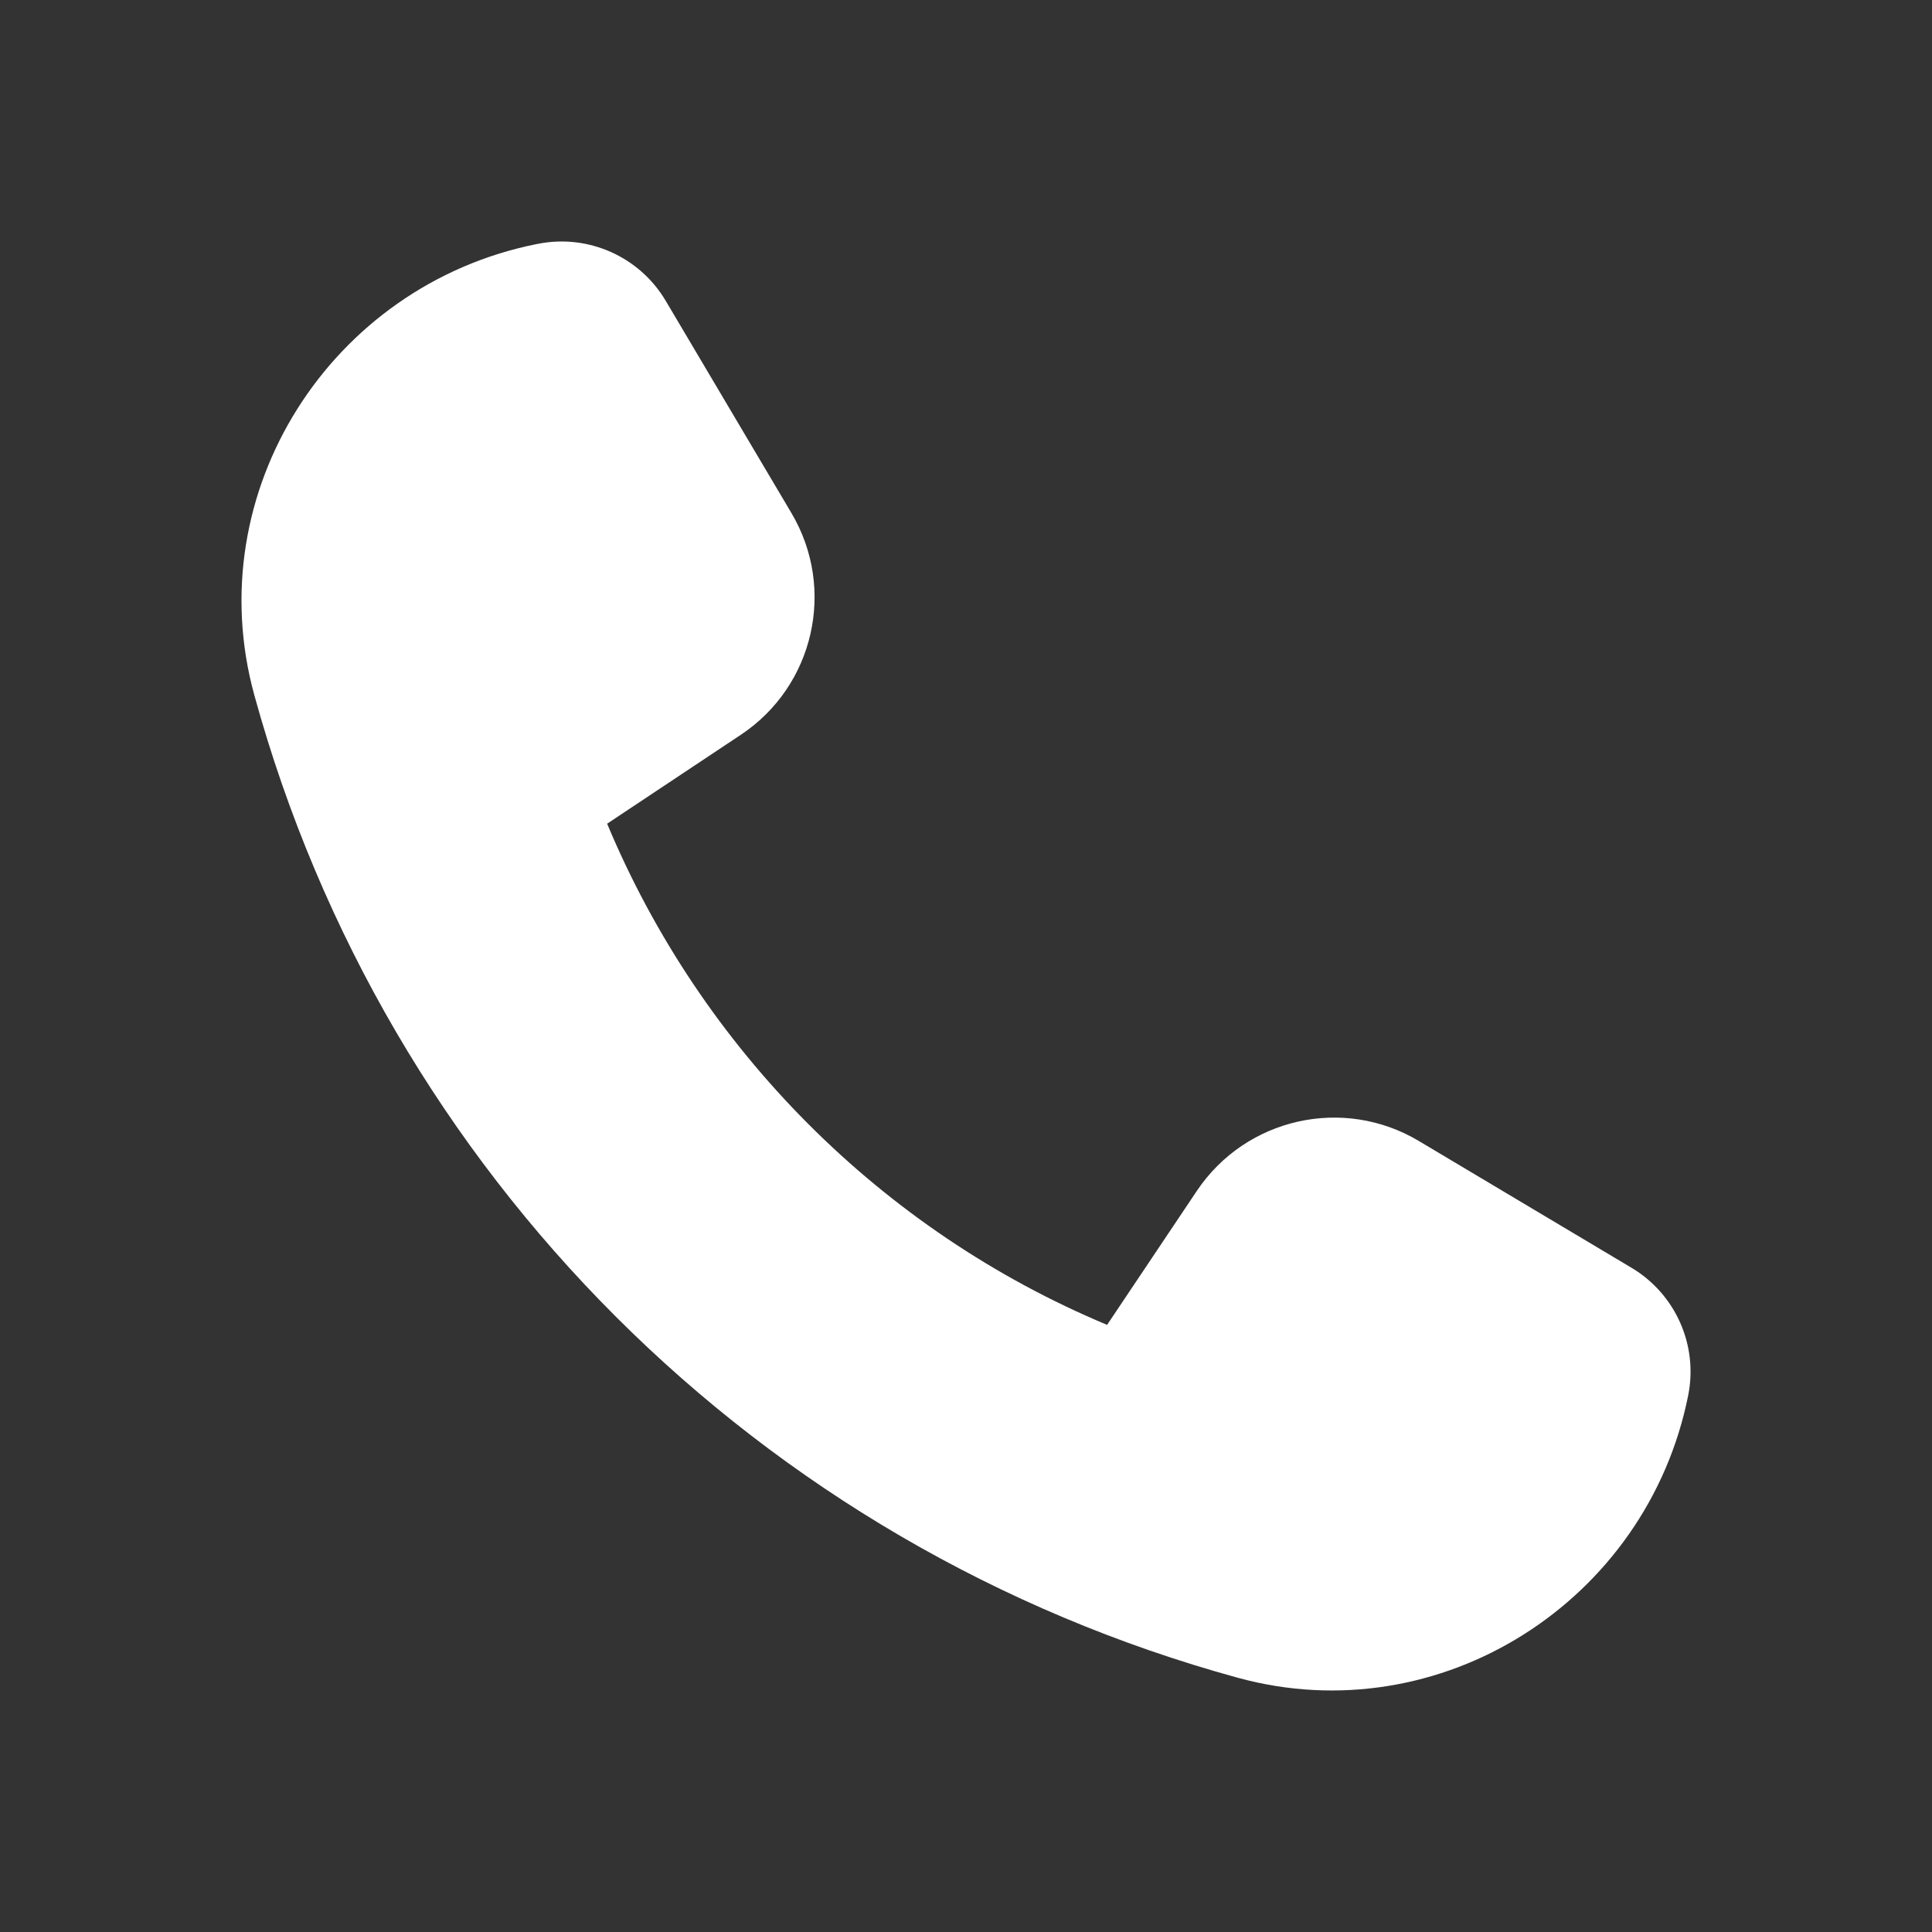
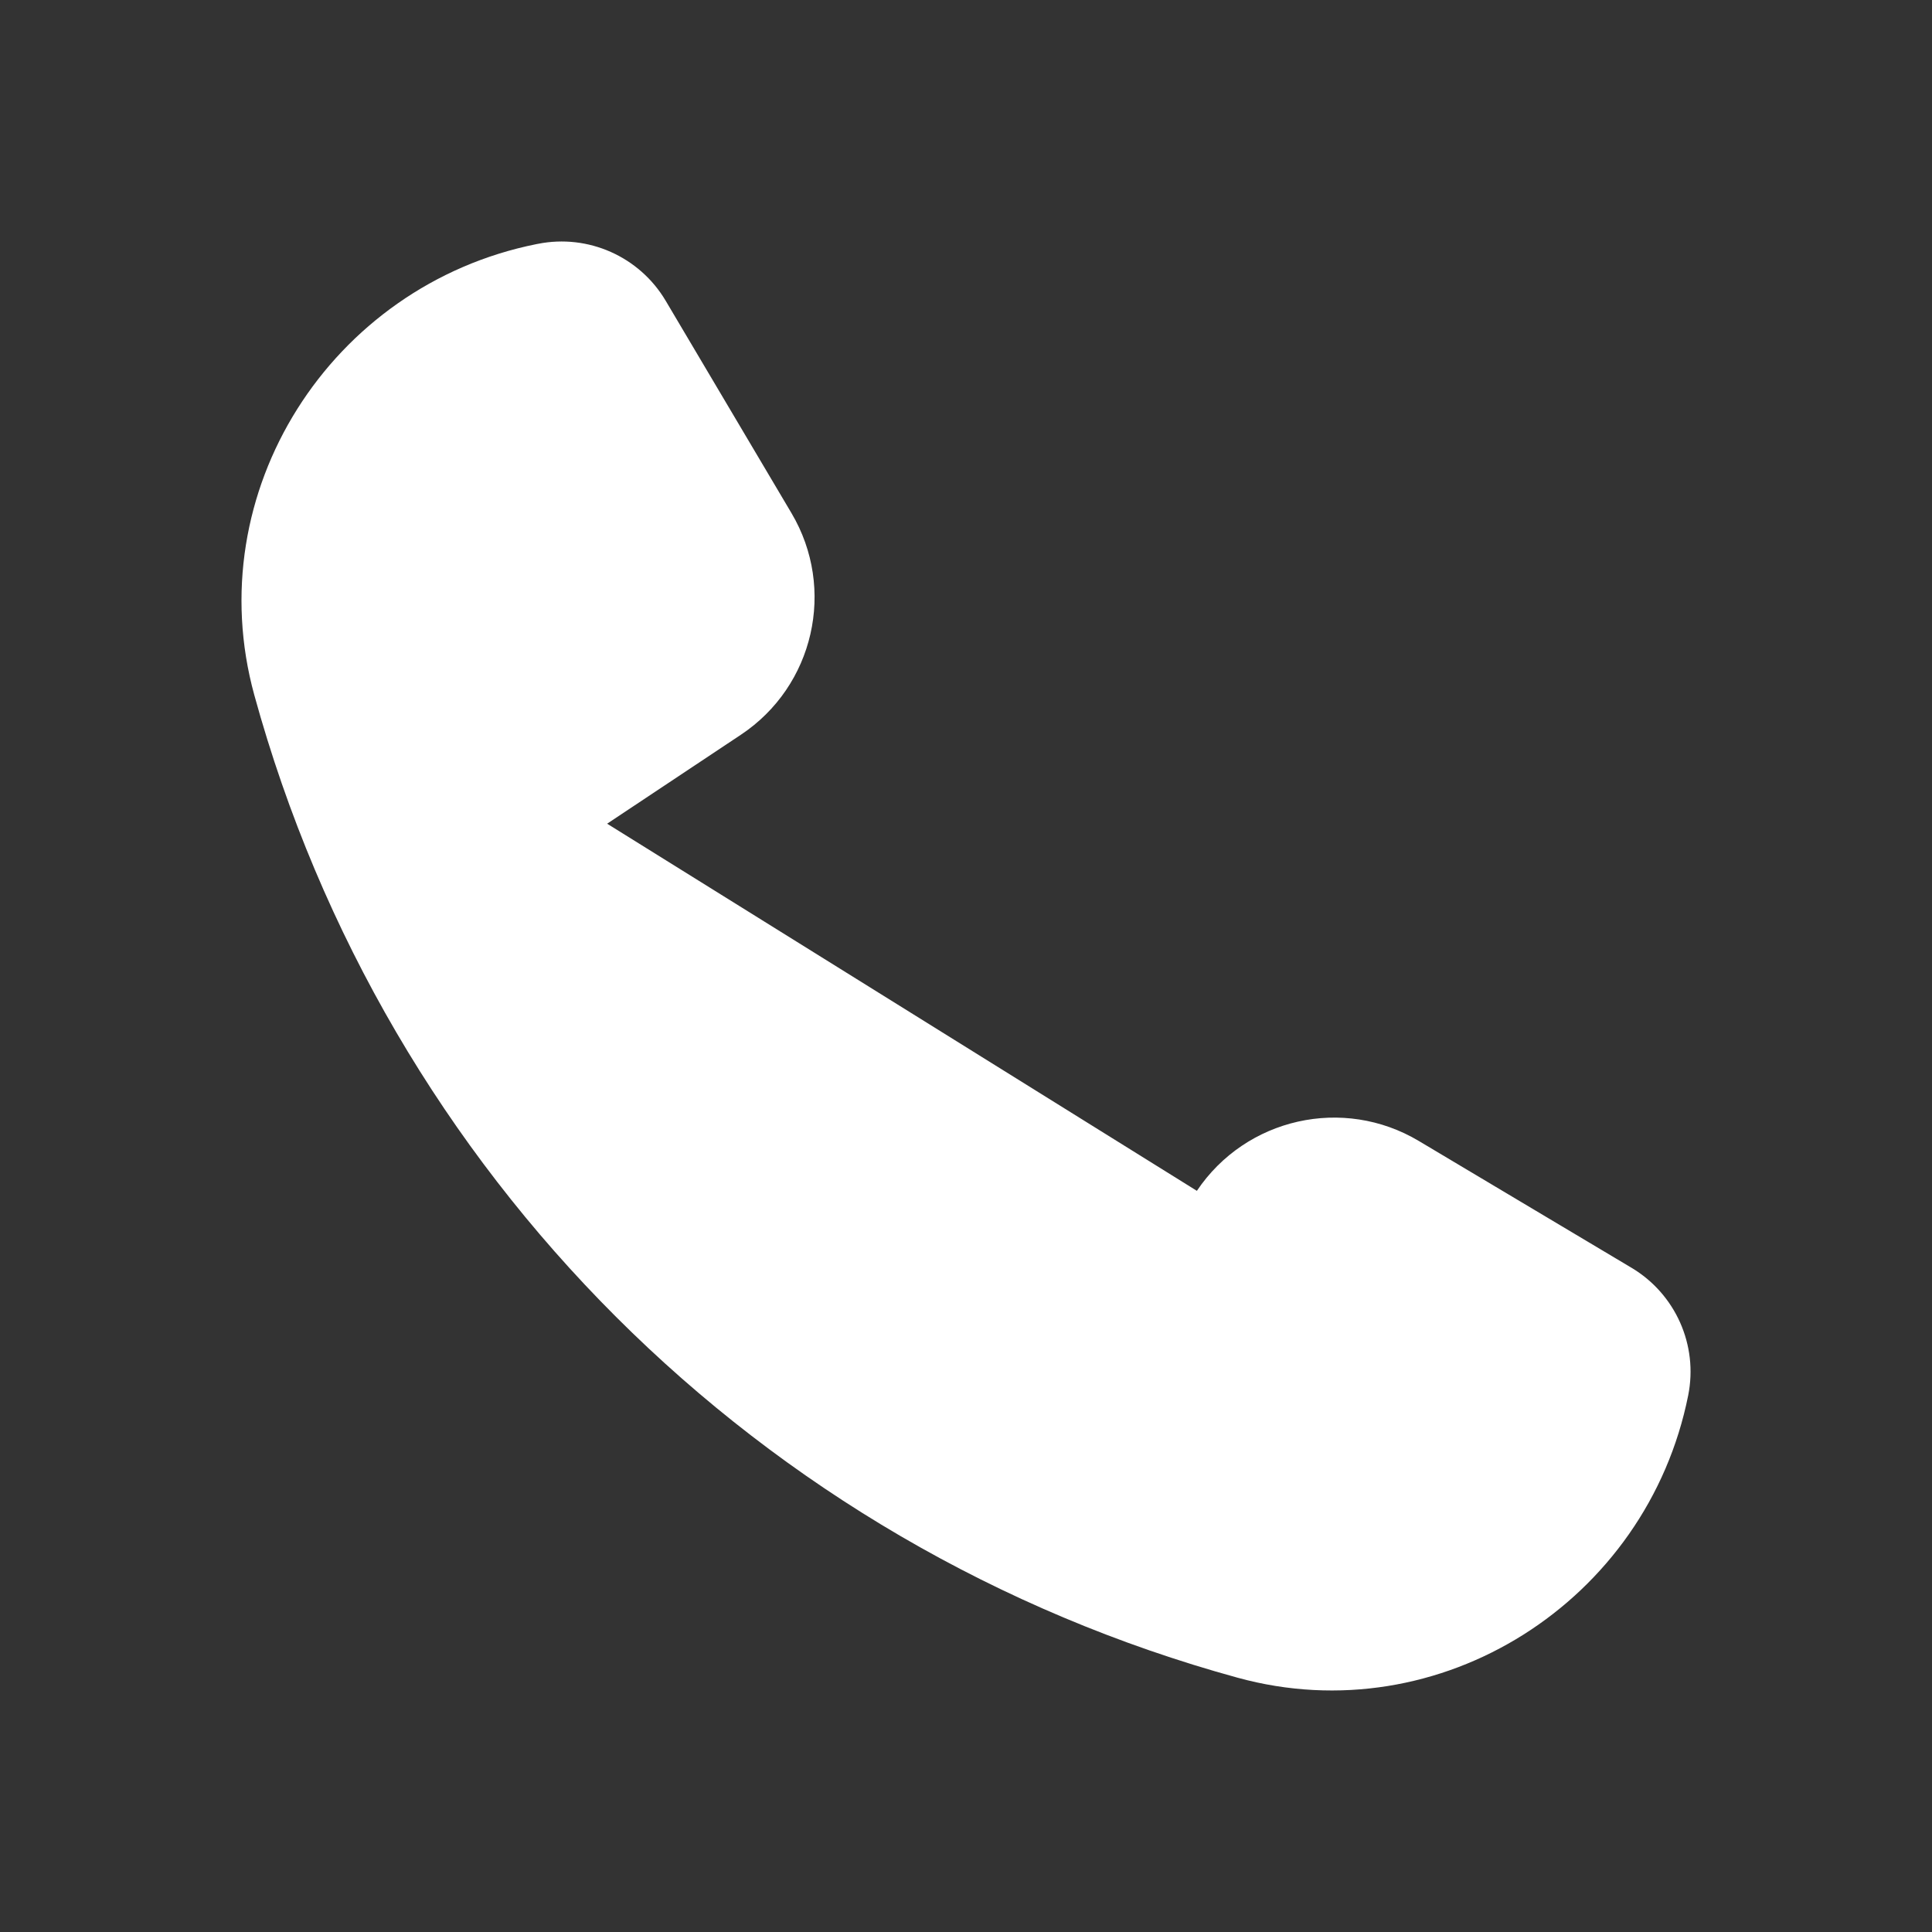
<svg xmlns="http://www.w3.org/2000/svg" width="32" height="32" viewBox="0 0 32 32" fill="none">
  <rect x="0" y="0" width="32" height="32" fill="#333333" stroke="none" />
-   <path d="M23.5 18.898L27.024 20.999C27.752 21.434 28.128 22.279 27.962 23.111C27.28 26.523 23.854 28.71 20.498 27.788C12.579 25.615 6.393 19.448 4.212 11.512C3.289 8.155 5.474 4.726 8.887 4.043L8.909 4.039C9.743 3.872 10.592 4.25 11.026 4.982L13.11 8.5C13.851 9.752 13.483 11.364 12.271 12.17L10.056 13.643C11.619 17.386 14.605 20.384 18.337 21.944L19.824 19.724C20.636 18.515 22.25 18.152 23.5 18.898Z" fill="#ffffff" />
+   <path d="M23.5 18.898L27.024 20.999C27.752 21.434 28.128 22.279 27.962 23.111C27.28 26.523 23.854 28.71 20.498 27.788C12.579 25.615 6.393 19.448 4.212 11.512C3.289 8.155 5.474 4.726 8.887 4.043L8.909 4.039C9.743 3.872 10.592 4.25 11.026 4.982L13.11 8.5C13.851 9.752 13.483 11.364 12.271 12.17L10.056 13.643L19.824 19.724C20.636 18.515 22.25 18.152 23.5 18.898Z" fill="#ffffff" />
</svg>